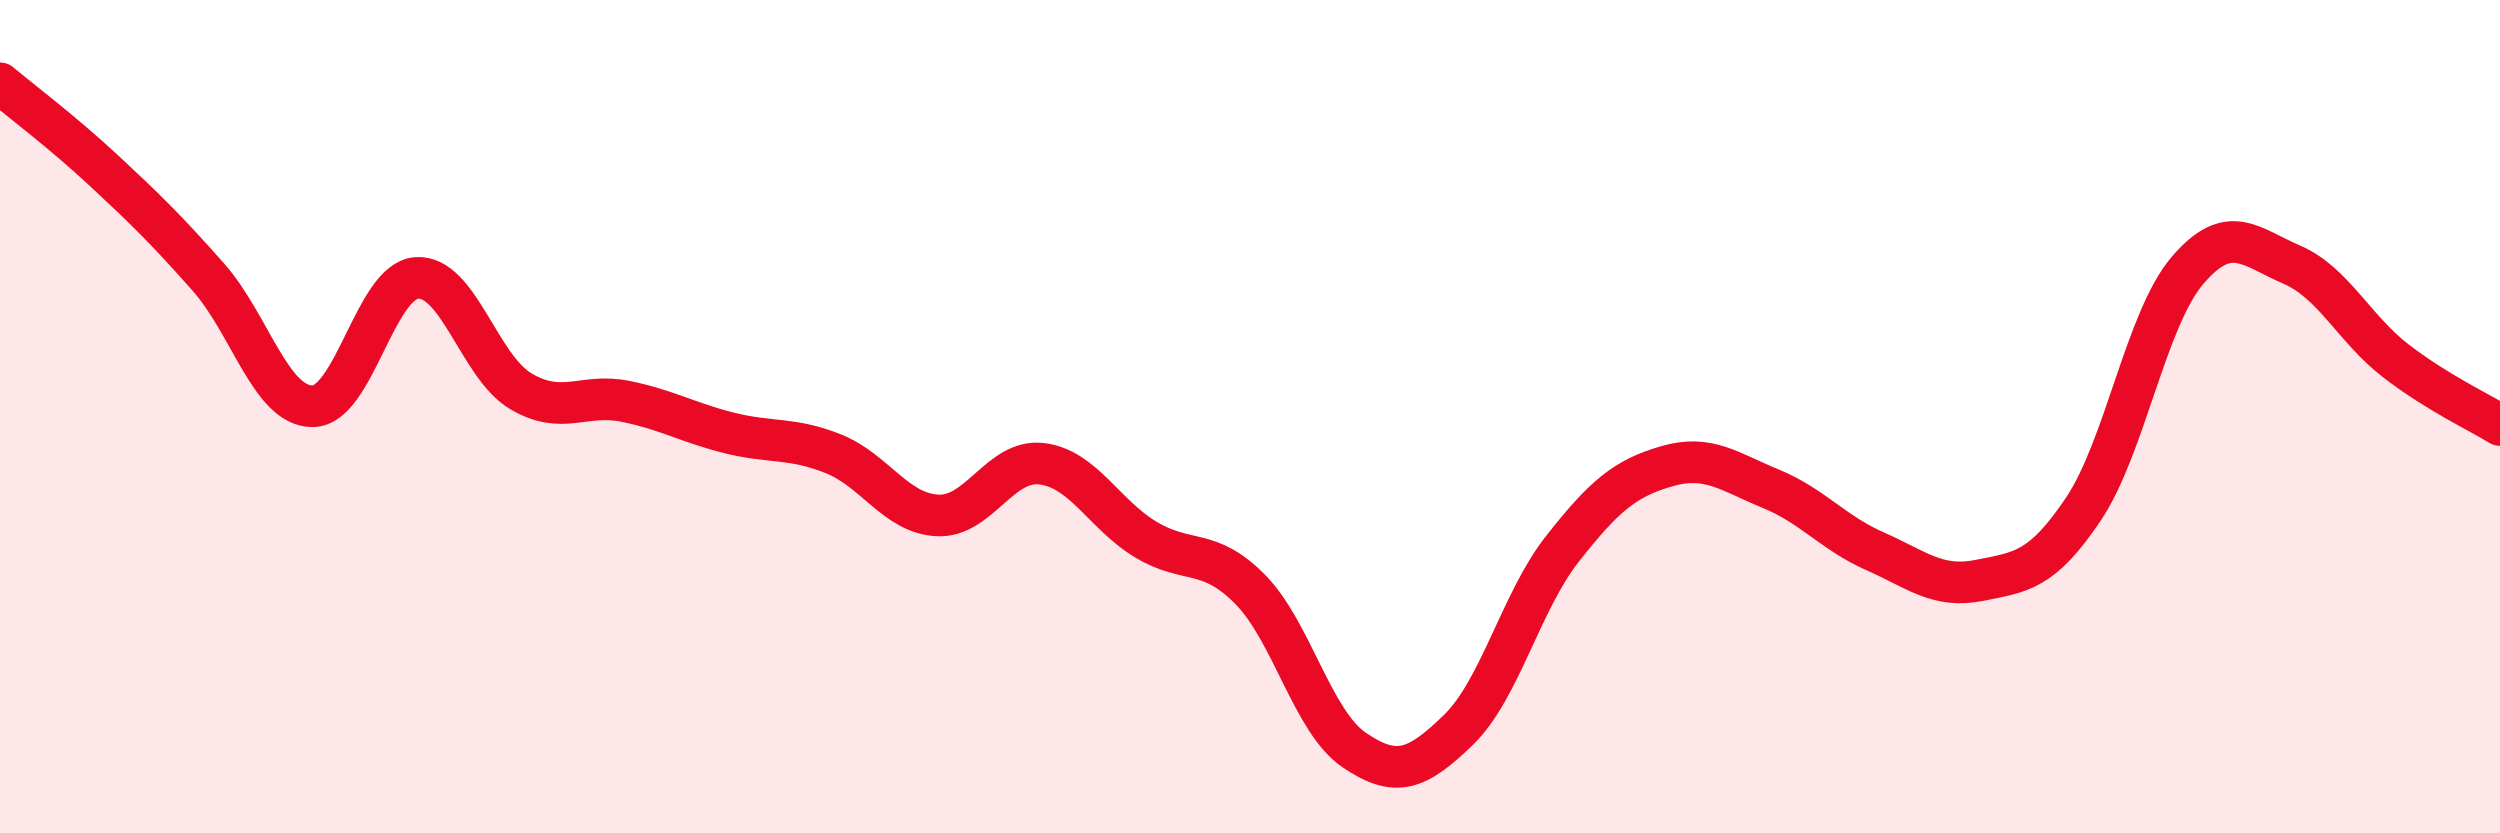
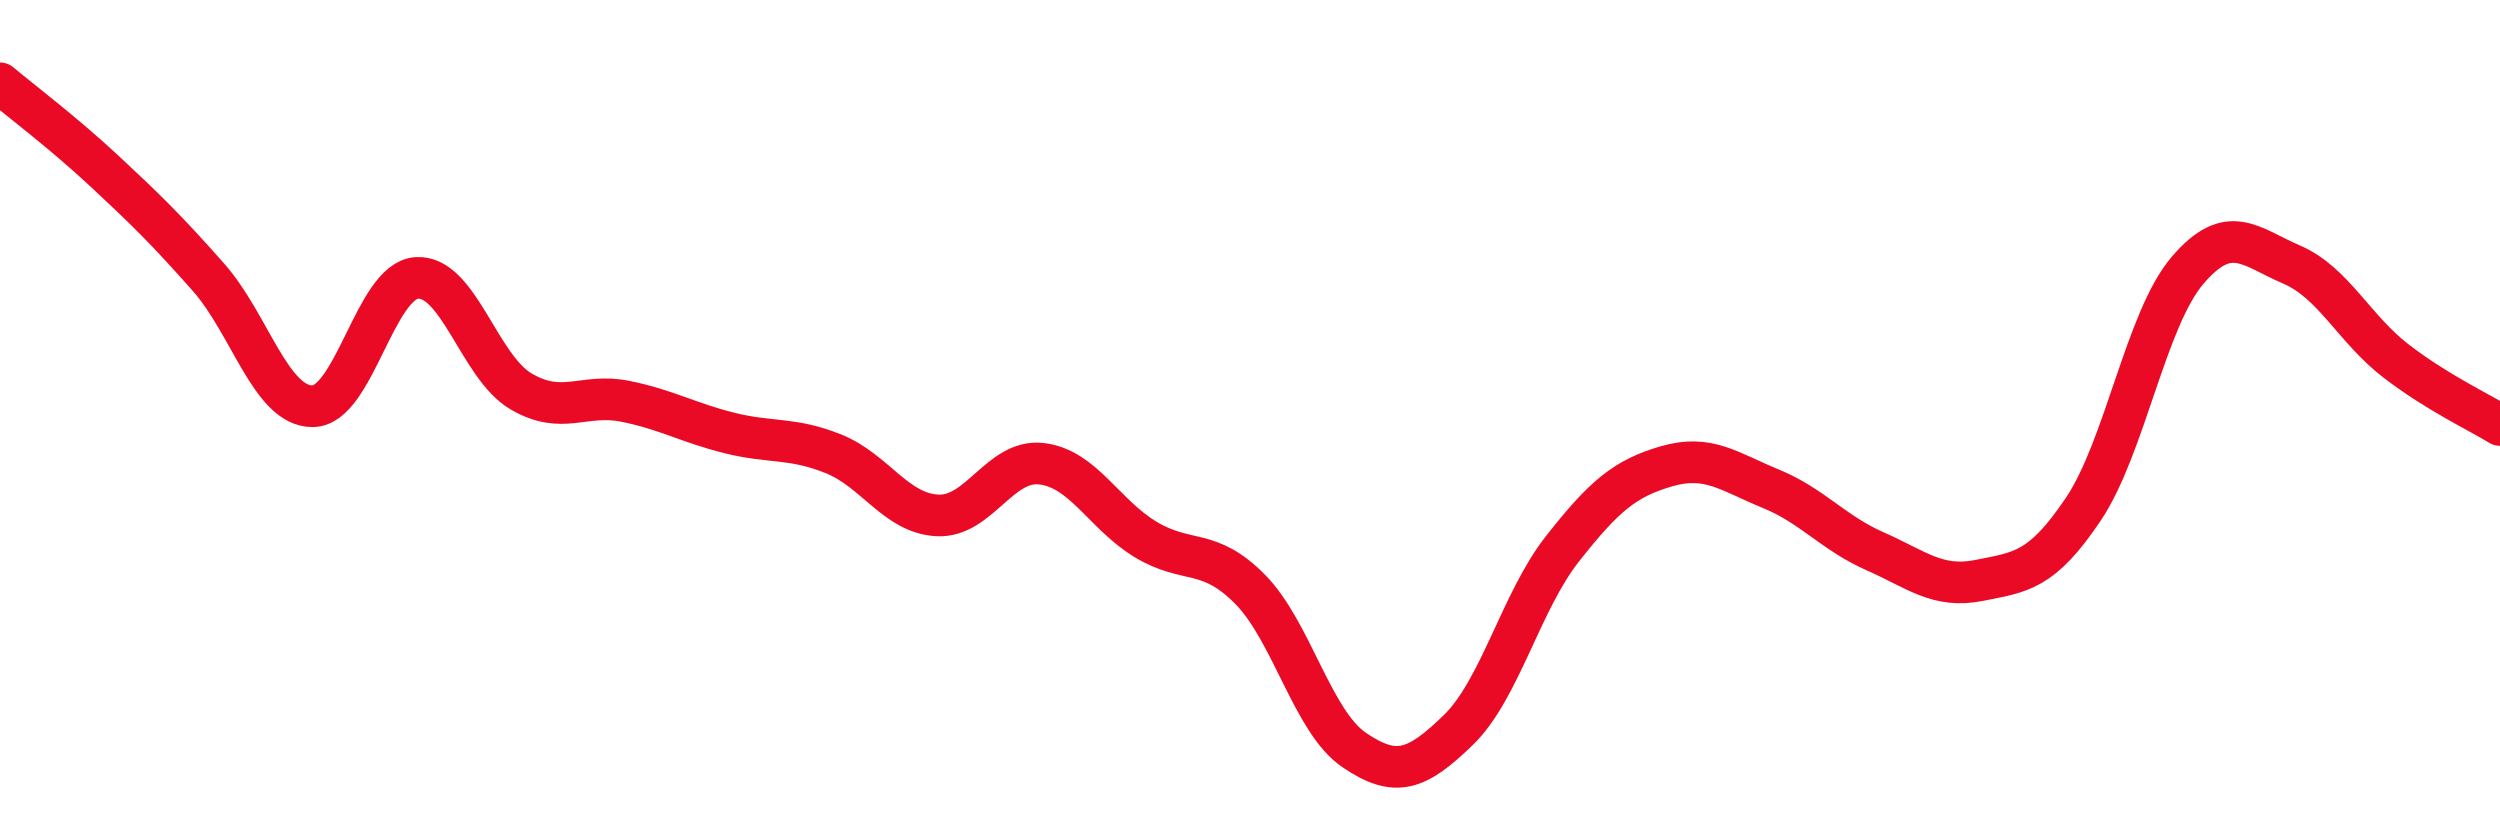
<svg xmlns="http://www.w3.org/2000/svg" width="60" height="20" viewBox="0 0 60 20">
-   <path d="M 0,2 C 0.5,2.42 1.5,3.17 2.5,4.1 C 3.5,5.03 4,5.52 5,6.65 C 6,7.78 6.5,9.75 7.5,9.75 C 8.5,9.75 9,6.74 10,6.67 C 11,6.6 11.5,8.8 12.5,9.39 C 13.5,9.98 14,9.43 15,9.63 C 16,9.83 16.5,10.14 17.5,10.39 C 18.5,10.64 19,10.49 20,10.89 C 21,11.29 21.5,12.32 22.5,12.37 C 23.5,12.42 24,11.01 25,11.13 C 26,11.25 26.5,12.35 27.5,12.95 C 28.5,13.55 29,13.13 30,14.14 C 31,15.15 31.5,17.32 32.5,18 C 33.5,18.68 34,18.49 35,17.52 C 36,16.55 36.5,14.44 37.5,13.17 C 38.5,11.9 39,11.48 40,11.19 C 41,10.9 41.5,11.32 42.5,11.73 C 43.5,12.14 44,12.79 45,13.23 C 46,13.67 46.5,14.13 47.5,13.93 C 48.5,13.73 49,13.71 50,12.22 C 51,10.73 51.5,7.66 52.5,6.49 C 53.5,5.32 54,5.92 55,6.35 C 56,6.78 56.5,7.89 57.5,8.66 C 58.5,9.43 59.5,9.89 60,10.2L60 20L0 20Z" fill="#EB0A25" opacity="0.1" stroke-linecap="round" stroke-linejoin="round" />
  <path d="M 0,2 C 0.5,2.42 1.5,3.17 2.5,4.1 C 3.5,5.03 4,5.52 5,6.65 C 6,7.78 6.5,9.75 7.5,9.75 C 8.5,9.75 9,6.74 10,6.67 C 11,6.6 11.5,8.8 12.5,9.39 C 13.5,9.98 14,9.43 15,9.63 C 16,9.83 16.5,10.14 17.5,10.39 C 18.5,10.64 19,10.49 20,10.89 C 21,11.29 21.5,12.32 22.5,12.37 C 23.5,12.42 24,11.01 25,11.13 C 26,11.25 26.5,12.35 27.5,12.95 C 28.5,13.55 29,13.13 30,14.14 C 31,15.15 31.5,17.32 32.5,18 C 33.5,18.68 34,18.49 35,17.52 C 36,16.55 36.5,14.44 37.5,13.17 C 38.5,11.9 39,11.48 40,11.19 C 41,10.9 41.5,11.32 42.5,11.73 C 43.5,12.14 44,12.79 45,13.23 C 46,13.67 46.5,14.13 47.5,13.93 C 48.5,13.73 49,13.71 50,12.22 C 51,10.73 51.5,7.66 52.5,6.49 C 53.5,5.32 54,5.92 55,6.35 C 56,6.78 56.5,7.89 57.5,8.66 C 58.5,9.43 59.5,9.89 60,10.2" stroke="#EB0A25" stroke-width="1" fill="none" stroke-linecap="round" stroke-linejoin="round" />
</svg>